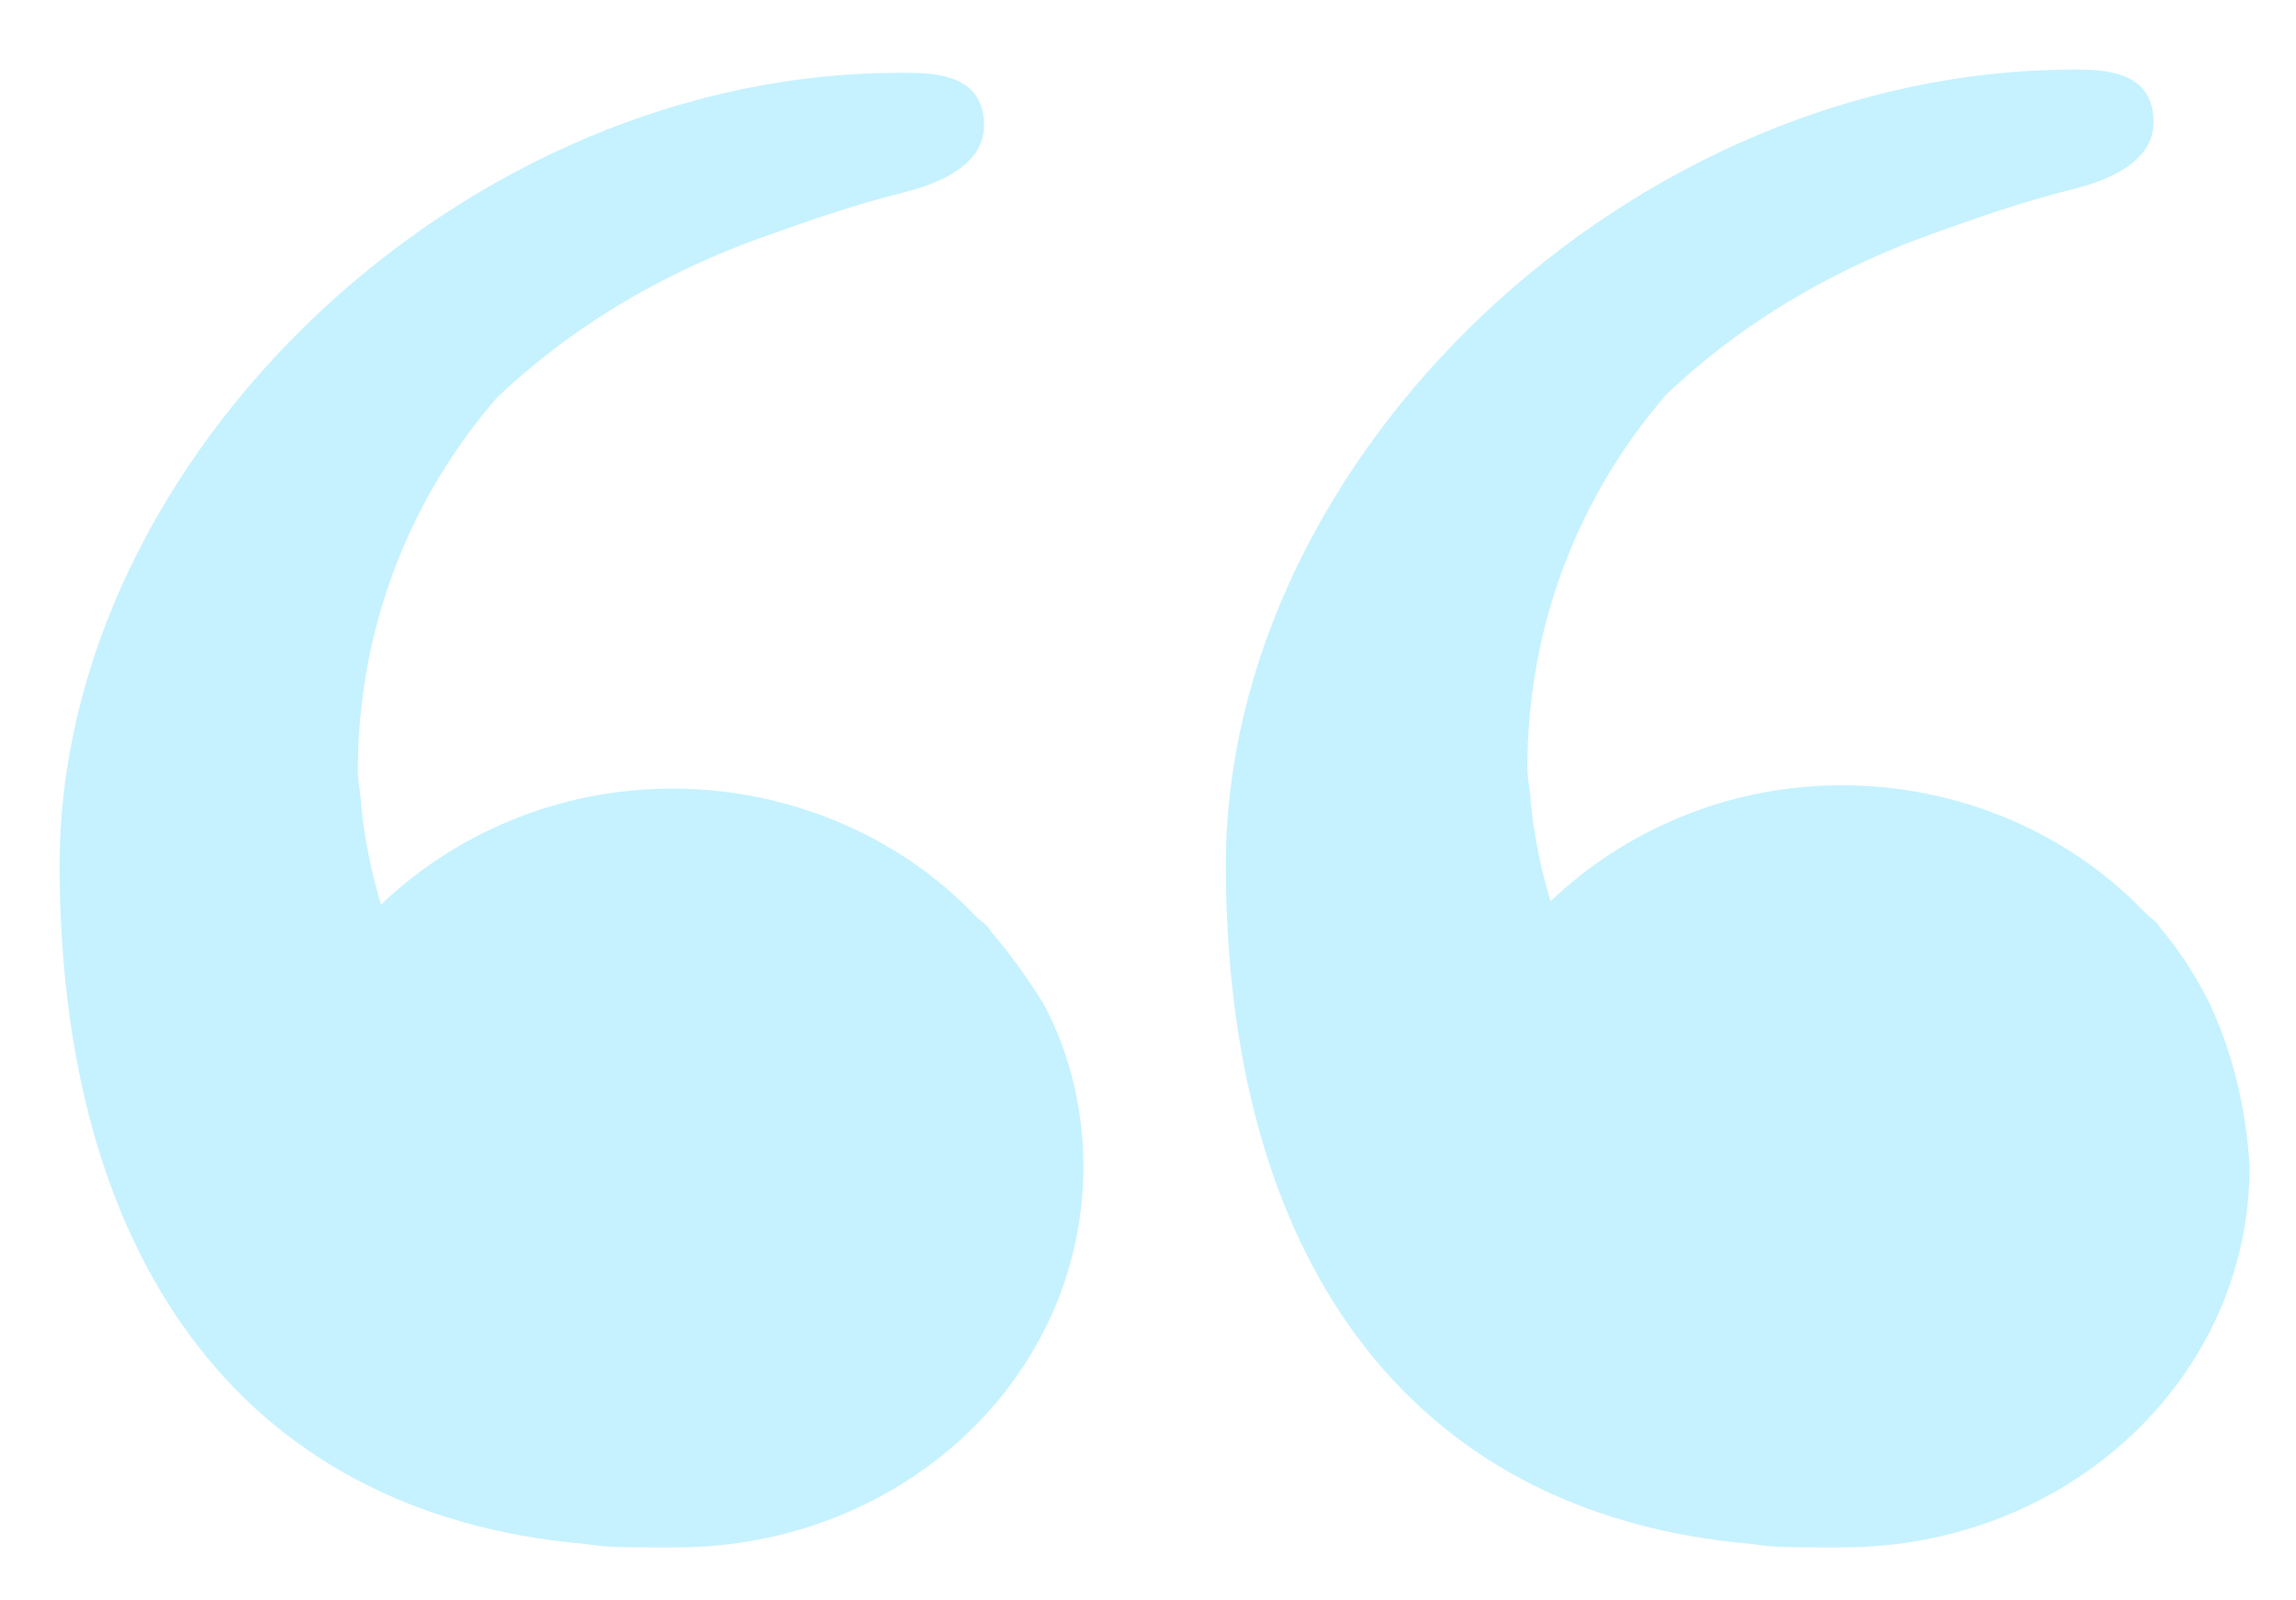
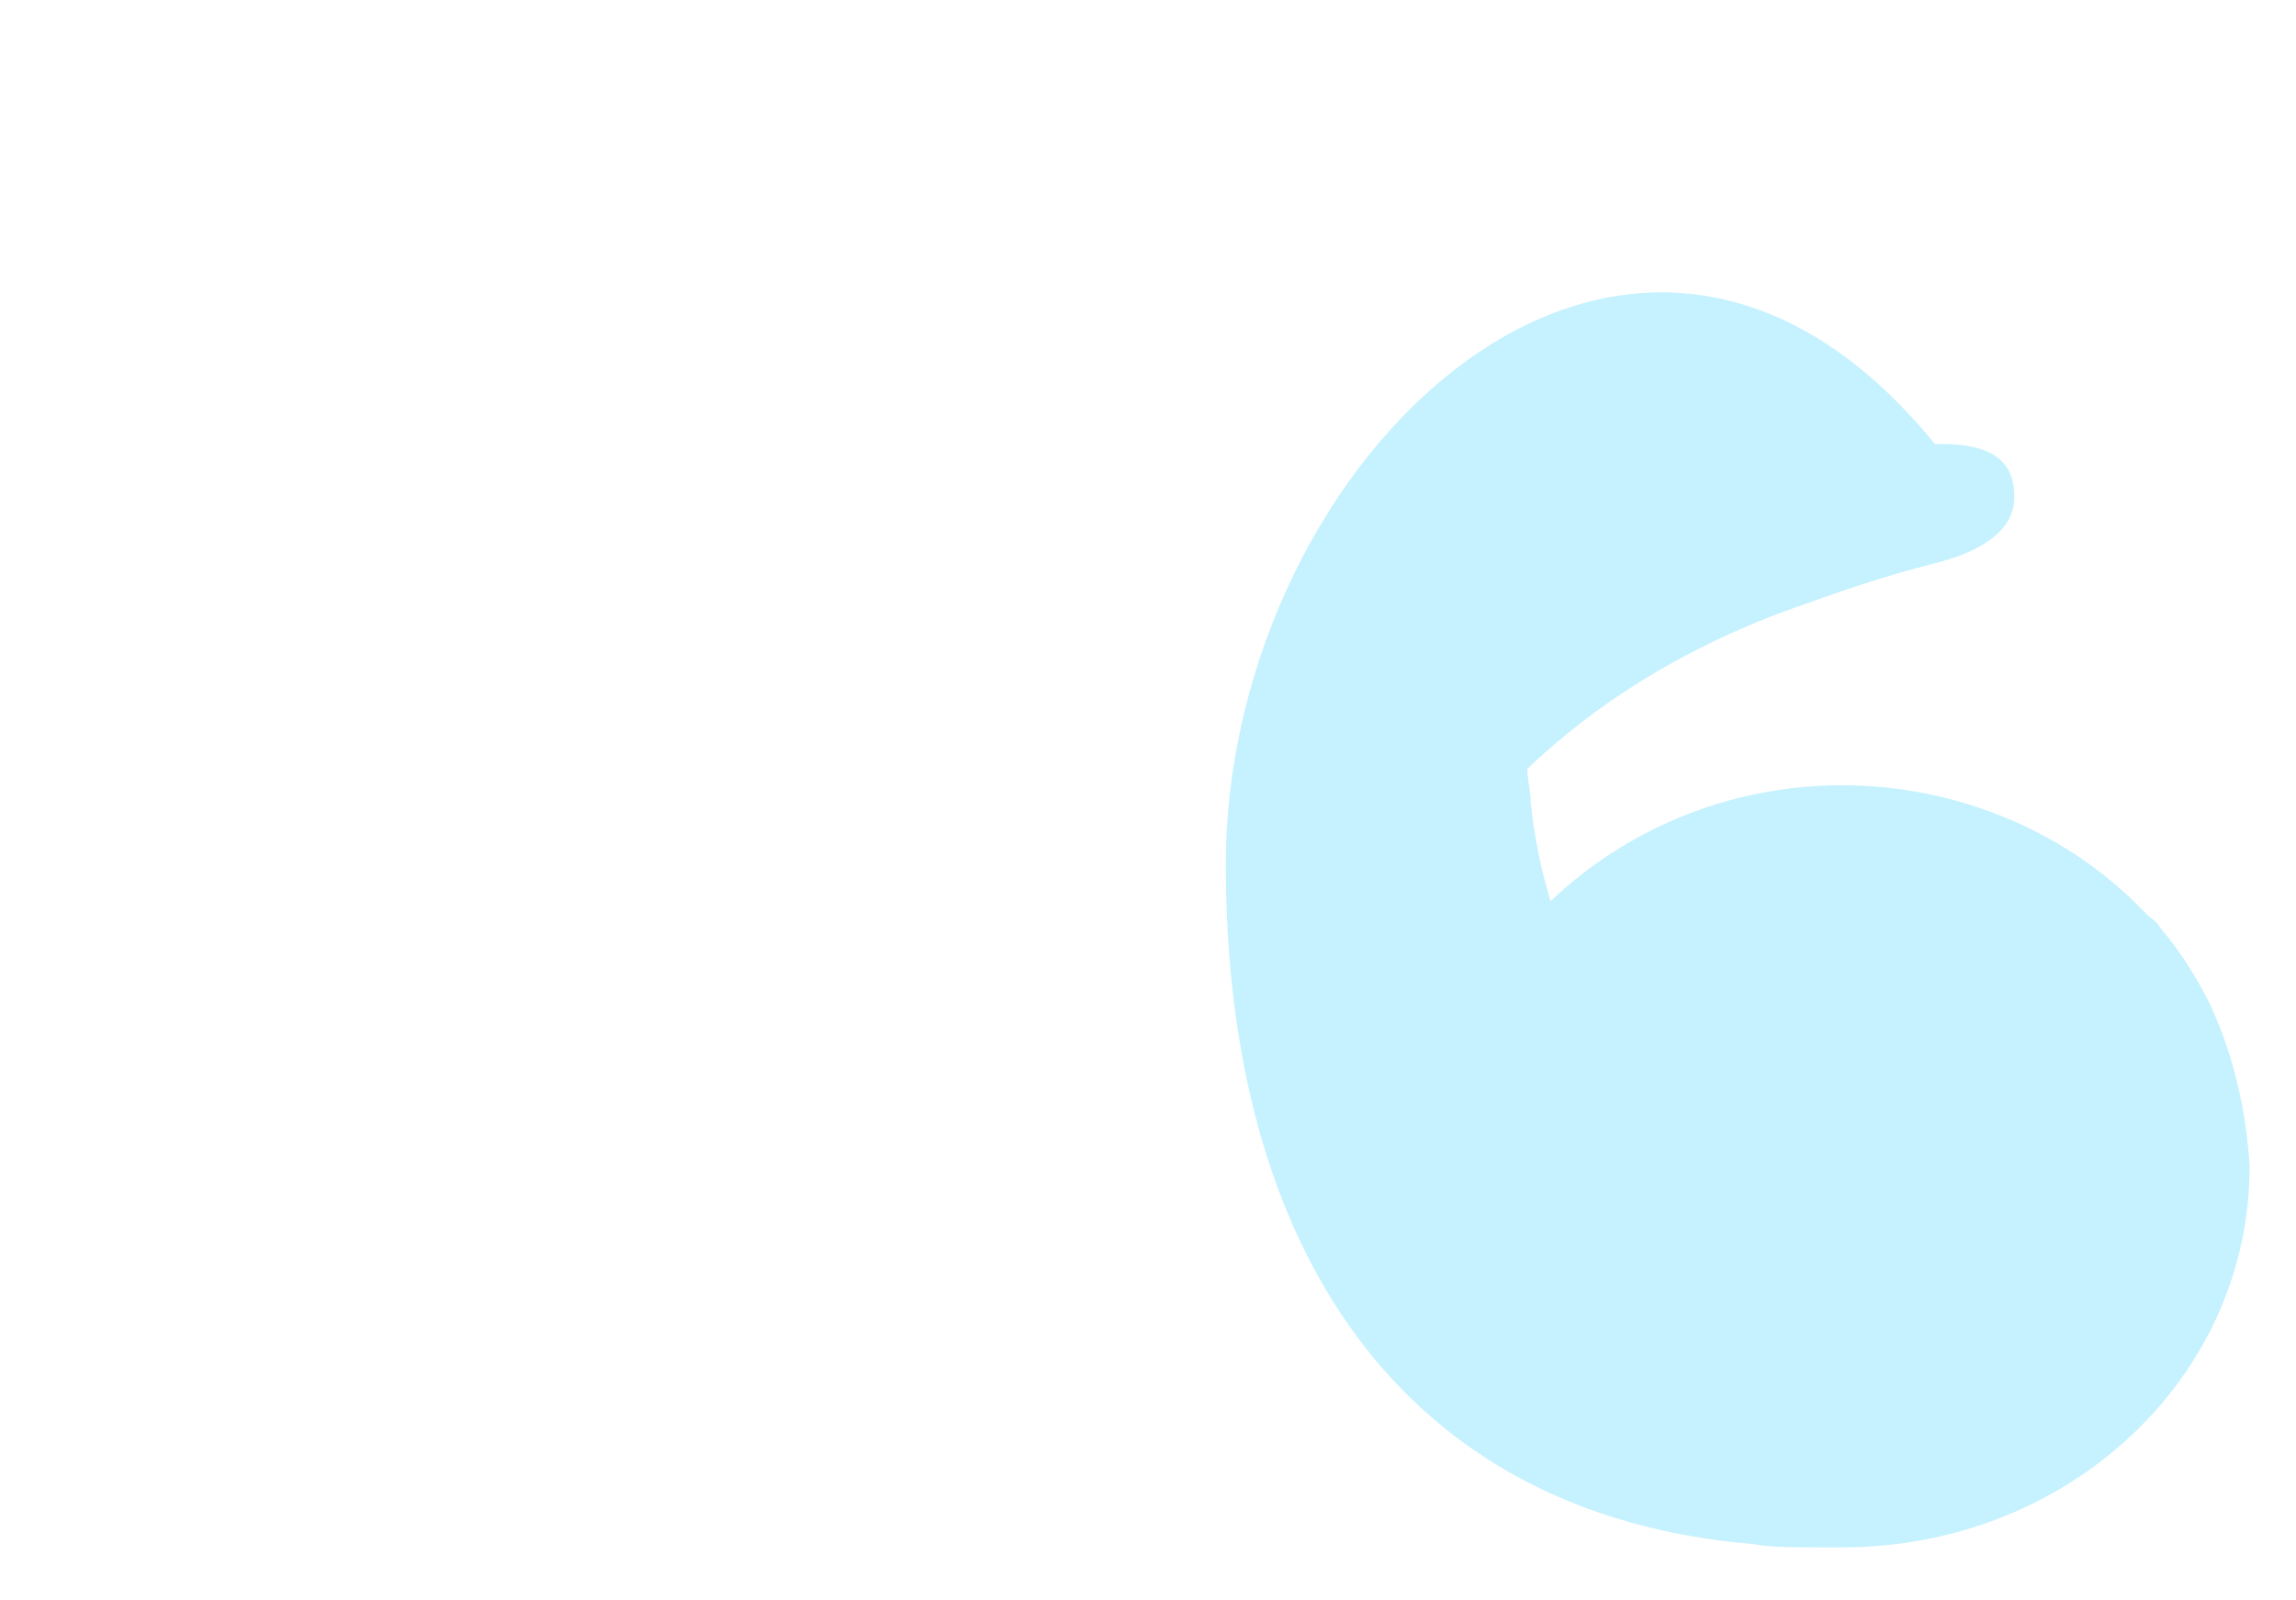
<svg xmlns="http://www.w3.org/2000/svg" version="1.1" id="Layer_1" x="0px" y="0px" viewBox="0 0 69.3 48.3" style="enable-background:new 0 0 69.3 48.3;" xml:space="preserve">
  <style type="text/css">
	.st0{opacity:0.3;}
	.st1{fill:#3CD2FA;}
</style>
  <g class="st0">
-     <path class="st1" d="M66.7,30.3c-0.4-0.8-0.9-1.6-1.5-2.3c-0.1-0.2-0.3-0.3-0.4-0.4c0,0,0,0-0.1-0.1c0,0,0,0,0,0   c-2.2-2.3-5.5-3.8-9.1-3.8c-3.5,0-6.6,1.4-8.8,3.5c-0.3-1-0.5-2-0.6-3c0-0.3-0.1-0.7-0.1-1c0-4.4,1.6-8.3,4.2-11.3   c2-1.9,4.6-3.6,7.9-4.8c0.1,0,0,0,0,0c1.4-0.5,2.8-1,4.4-1.4c1.6-0.4,2.4-1.1,2.4-2c0-1.1-0.7-1.6-2.2-1.6c-0.1,0-0.1,0-0.2,0l0,0   C49.2,2.1,37,13.8,37,26.1c0,11.6,5.3,19.6,15.9,20.5c0.6,0.1,1.2,0.1,1.9,0.1c0,0,0.1,0,0.1,0c0,0,0.1,0,0.1,0l0,0   c0.1,0,0.1,0,0.2,0c0.1,0,0.2,0,0.4,0c6.8,0,12.3-5.1,12.3-11.5C67.8,33.5,67.4,31.8,66.7,30.3z" />
-     <path class="st1" d="M29.9,28.1c-0.1-0.2-0.3-0.3-0.4-0.4c0,0,0,0-0.1-0.1c0,0,0,0,0,0c-2.2-2.3-5.5-3.8-9.1-3.8   c-3.5,0-6.6,1.4-8.8,3.5c-0.3-1-0.5-2-0.6-3c0-0.3-0.1-0.7-0.1-1c0-4.4,1.6-8.3,4.2-11.3c2-1.9,4.6-3.6,7.9-4.8c0.1,0,0,0,0,0   c1.4-0.5,2.8-1,4.4-1.4c1.6-0.4,2.4-1.1,2.4-2c0-1.1-0.7-1.6-2.2-1.6c-0.1,0-0.1,0-0.2,0l0,0C14,2.1,1.8,13.8,1.8,26.1   c0,11.6,5.3,19.6,15.9,20.5c0.6,0.1,1.2,0.1,1.9,0.1c0,0,0.1,0,0.1,0c0,0,0.1,0,0.1,0l0,0c0.1,0,0.1,0,0.2,0c0.1,0,0.2,0,0.4,0   c6.8,0,12.3-5.1,12.3-11.5c0-1.7-0.4-3.4-1.2-4.9C31,29.5,30.5,28.8,29.9,28.1z" />
+     <path class="st1" d="M66.7,30.3c-0.4-0.8-0.9-1.6-1.5-2.3c-0.1-0.2-0.3-0.3-0.4-0.4c0,0,0,0-0.1-0.1c0,0,0,0,0,0   c-2.2-2.3-5.5-3.8-9.1-3.8c-3.5,0-6.6,1.4-8.8,3.5c-0.3-1-0.5-2-0.6-3c0-0.3-0.1-0.7-0.1-1c2-1.9,4.6-3.6,7.9-4.8c0.1,0,0,0,0,0c1.4-0.5,2.8-1,4.4-1.4c1.6-0.4,2.4-1.1,2.4-2c0-1.1-0.7-1.6-2.2-1.6c-0.1,0-0.1,0-0.2,0l0,0   C49.2,2.1,37,13.8,37,26.1c0,11.6,5.3,19.6,15.9,20.5c0.6,0.1,1.2,0.1,1.9,0.1c0,0,0.1,0,0.1,0c0,0,0.1,0,0.1,0l0,0   c0.1,0,0.1,0,0.2,0c0.1,0,0.2,0,0.4,0c6.8,0,12.3-5.1,12.3-11.5C67.8,33.5,67.4,31.8,66.7,30.3z" />
  </g>
</svg>